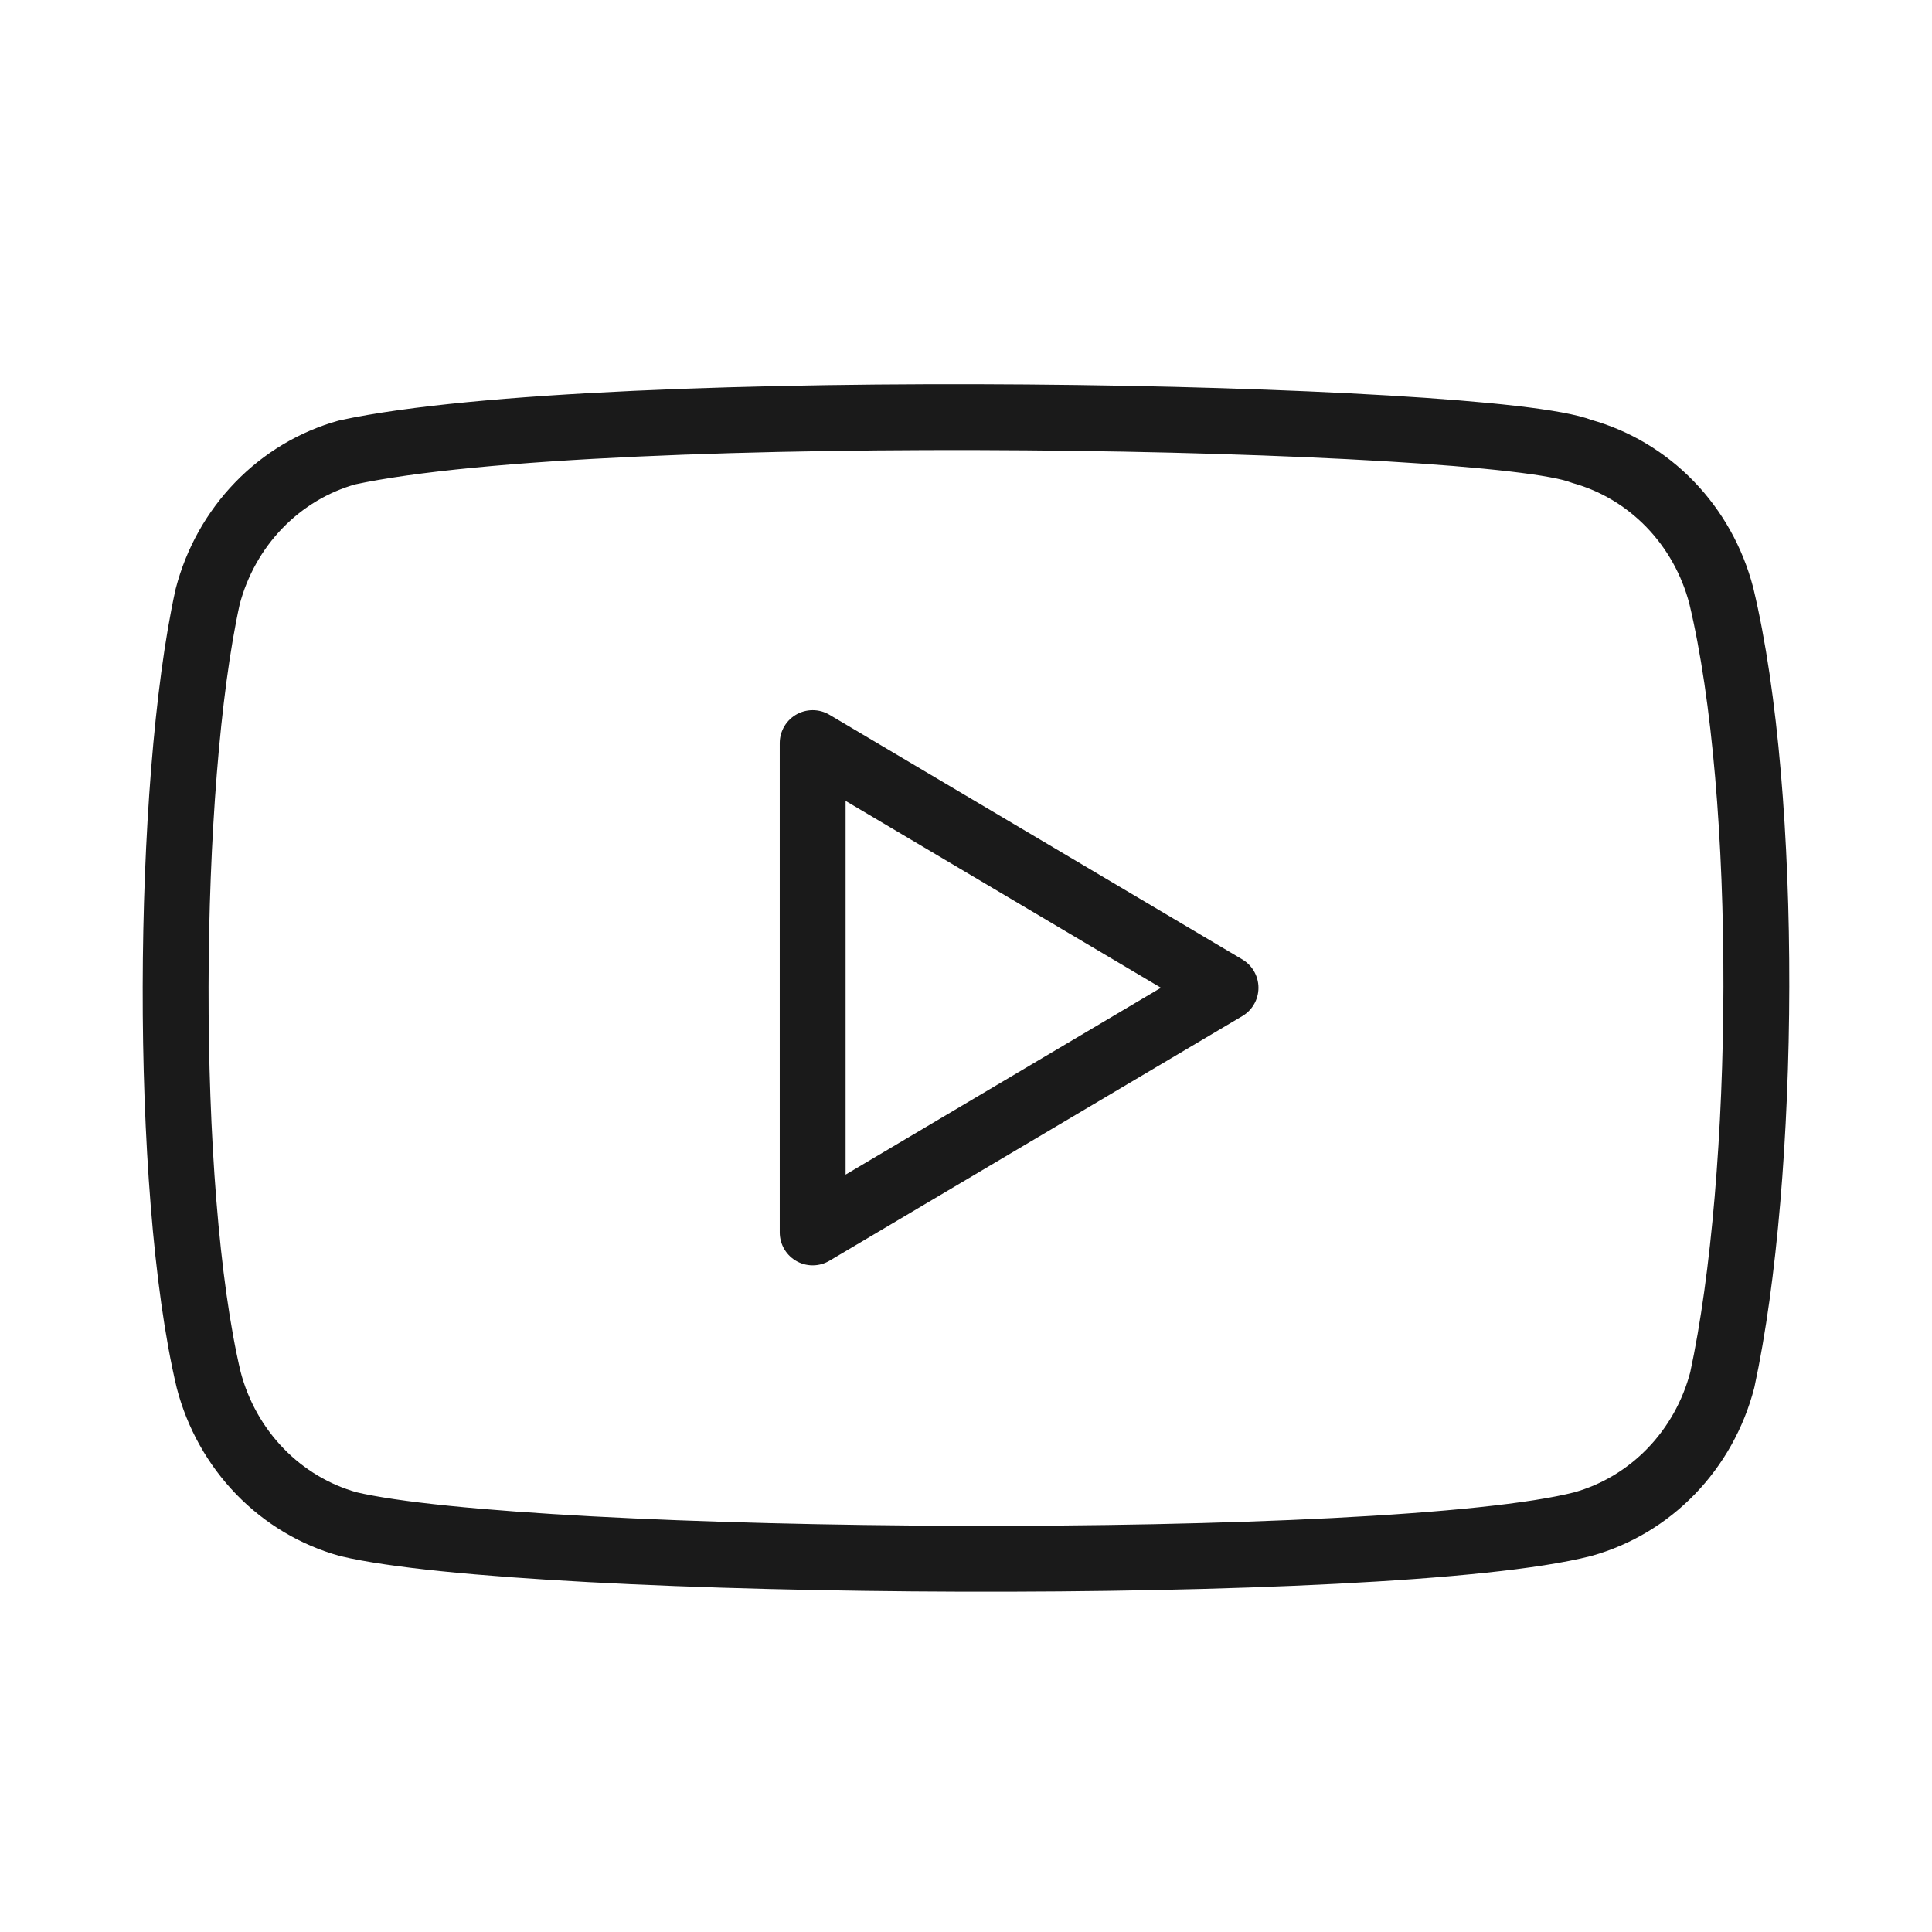
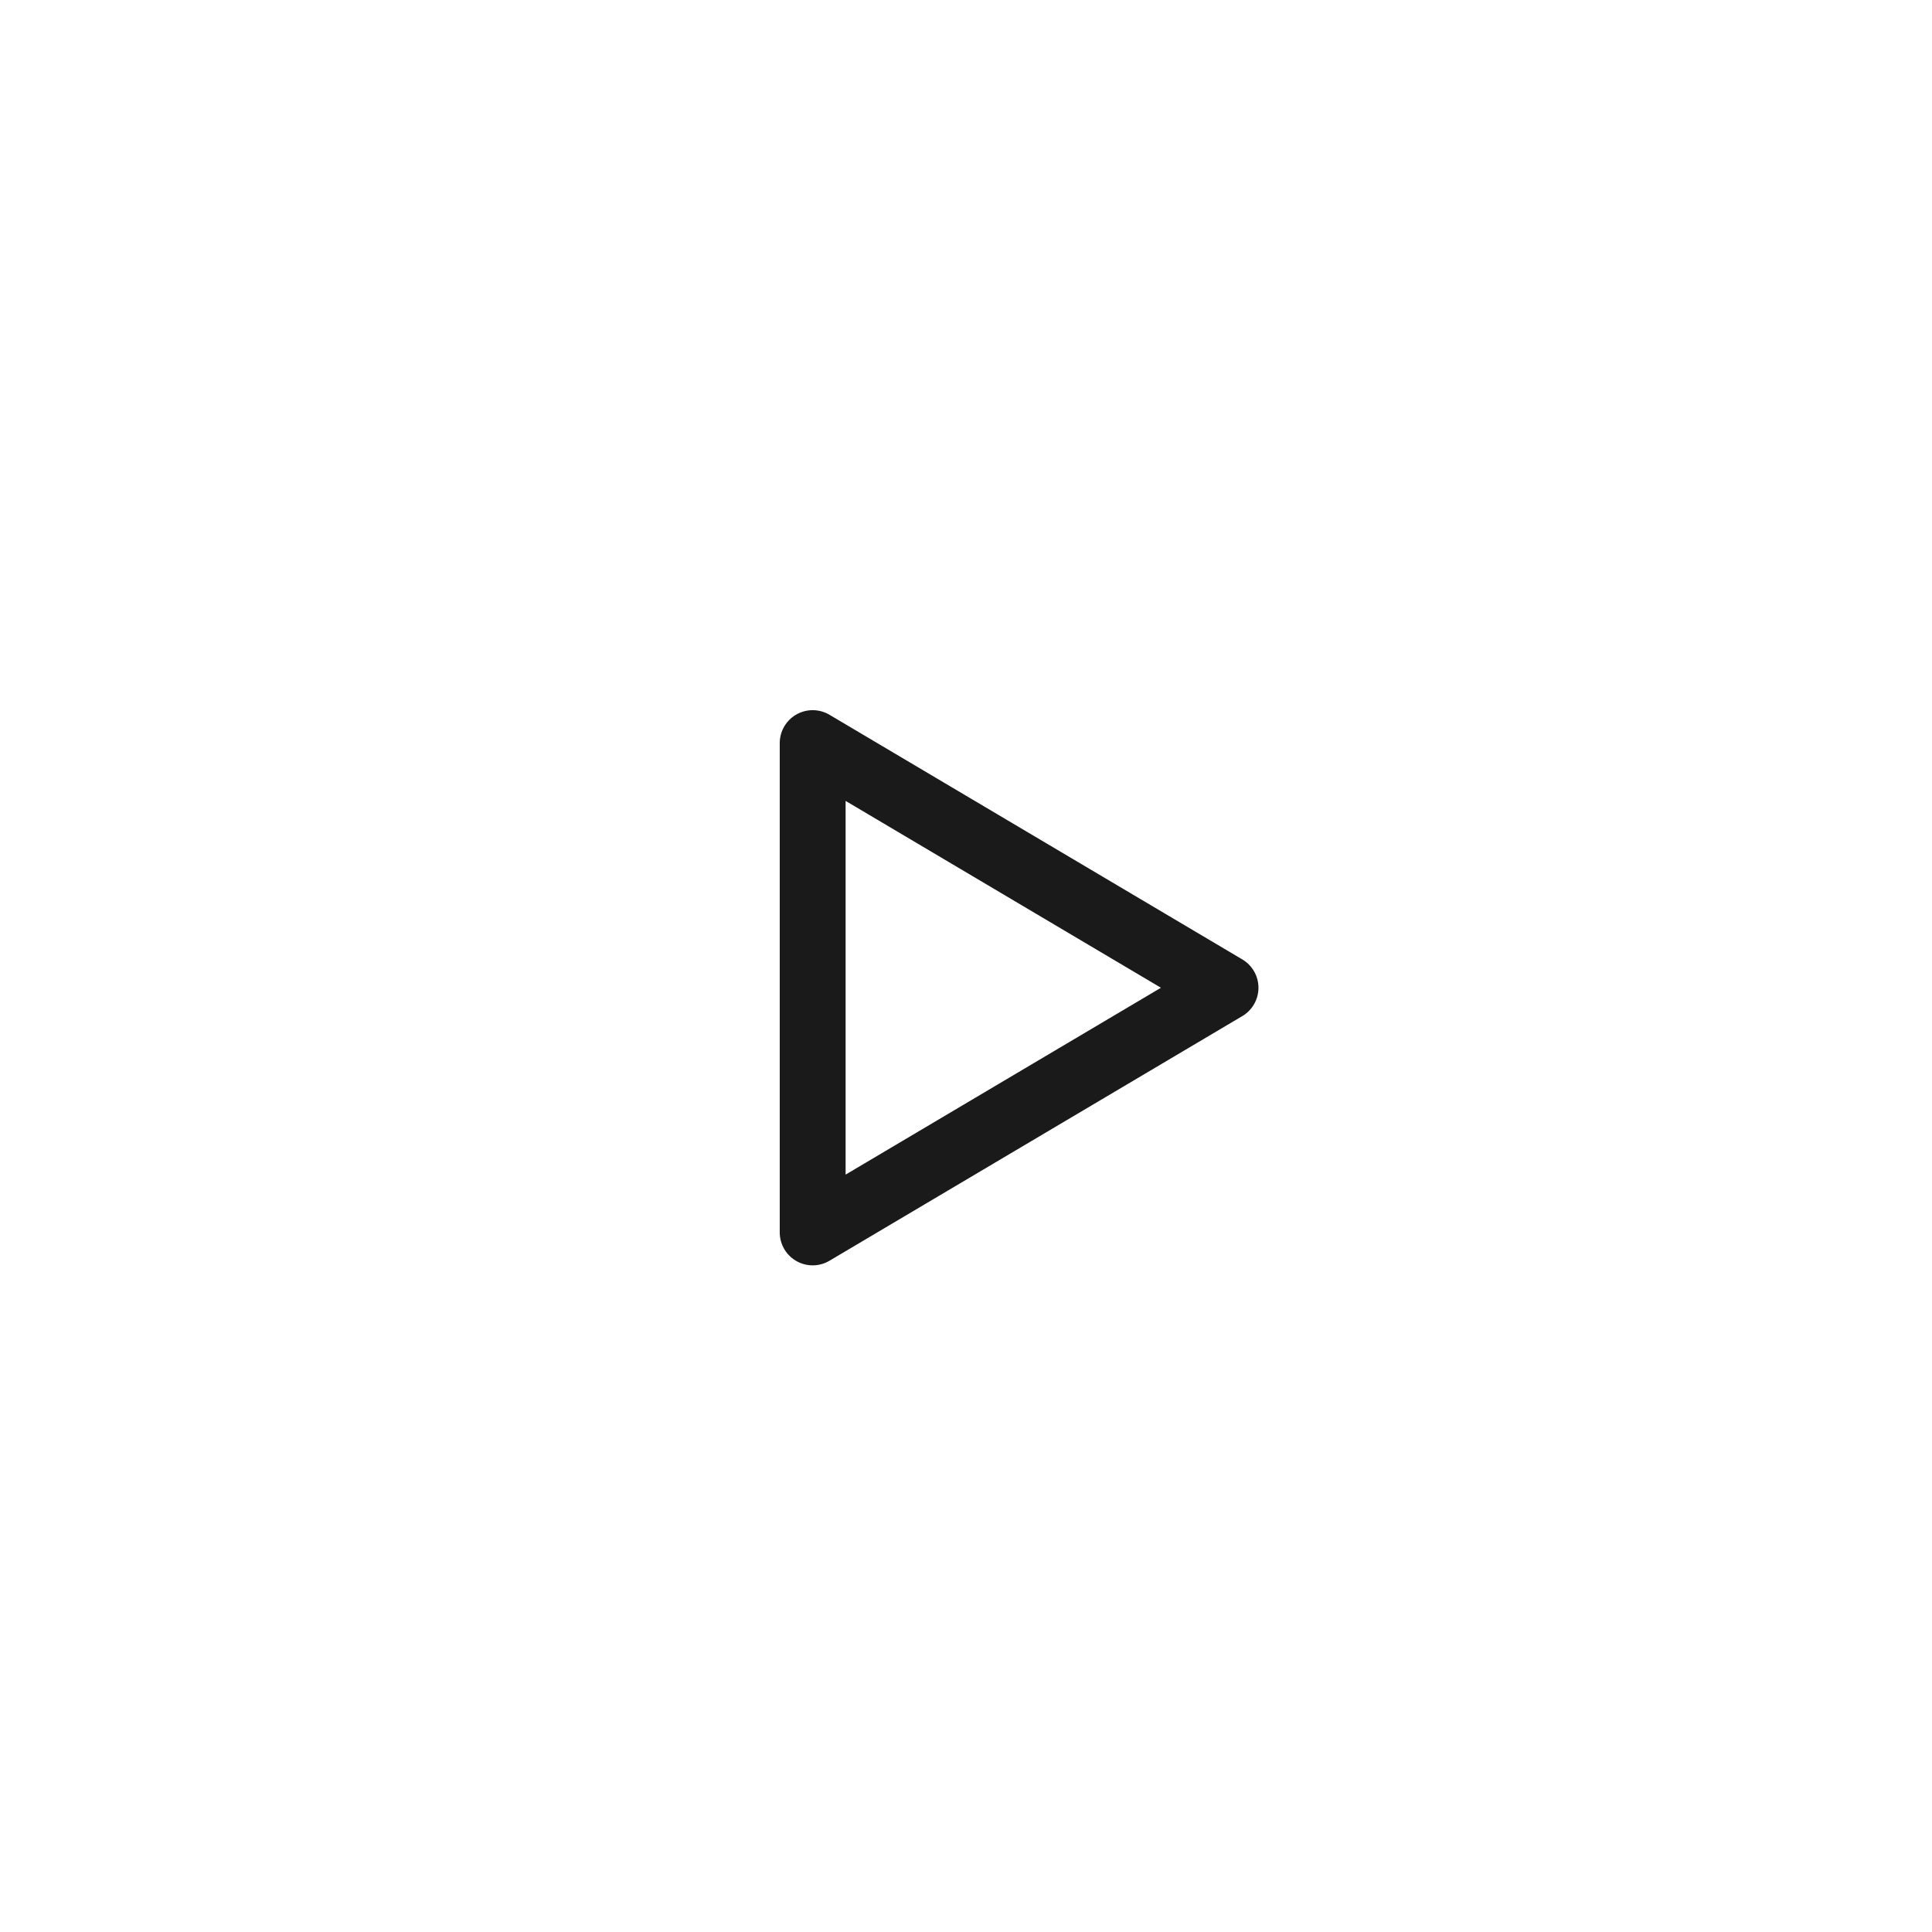
<svg xmlns="http://www.w3.org/2000/svg" width="88" height="88" viewBox="0 0 88 88" fill="none">
-   <path d="M78.402 27.132C77.991 25.557 77.188 24.121 76.072 22.967C74.956 21.814 73.566 20.984 72.042 20.56C67.877 18.897 27.525 18.082 15.818 20.606C14.293 21.03 12.904 21.861 11.788 23.015C10.672 24.168 9.868 25.605 9.458 27.18C7.577 35.705 7.435 54.135 9.505 62.852C9.915 64.427 10.719 65.862 11.835 67.016C12.951 68.169 14.341 68.999 15.865 69.423C24.114 71.386 63.332 71.661 72.089 69.423C73.613 68.999 75.003 68.169 76.119 67.016C77.235 65.862 78.038 64.427 78.448 62.852C80.454 53.564 80.596 36.276 78.402 27.132Z" stroke="#1A1A1A" stroke-width="3" stroke-linecap="round" stroke-linejoin="round" />
  <path d="M55.821 44.991L37.016 33.847V56.135L55.821 44.991Z" stroke="#1A1A1A" stroke-width="3" stroke-linecap="round" stroke-linejoin="round" />
</svg>